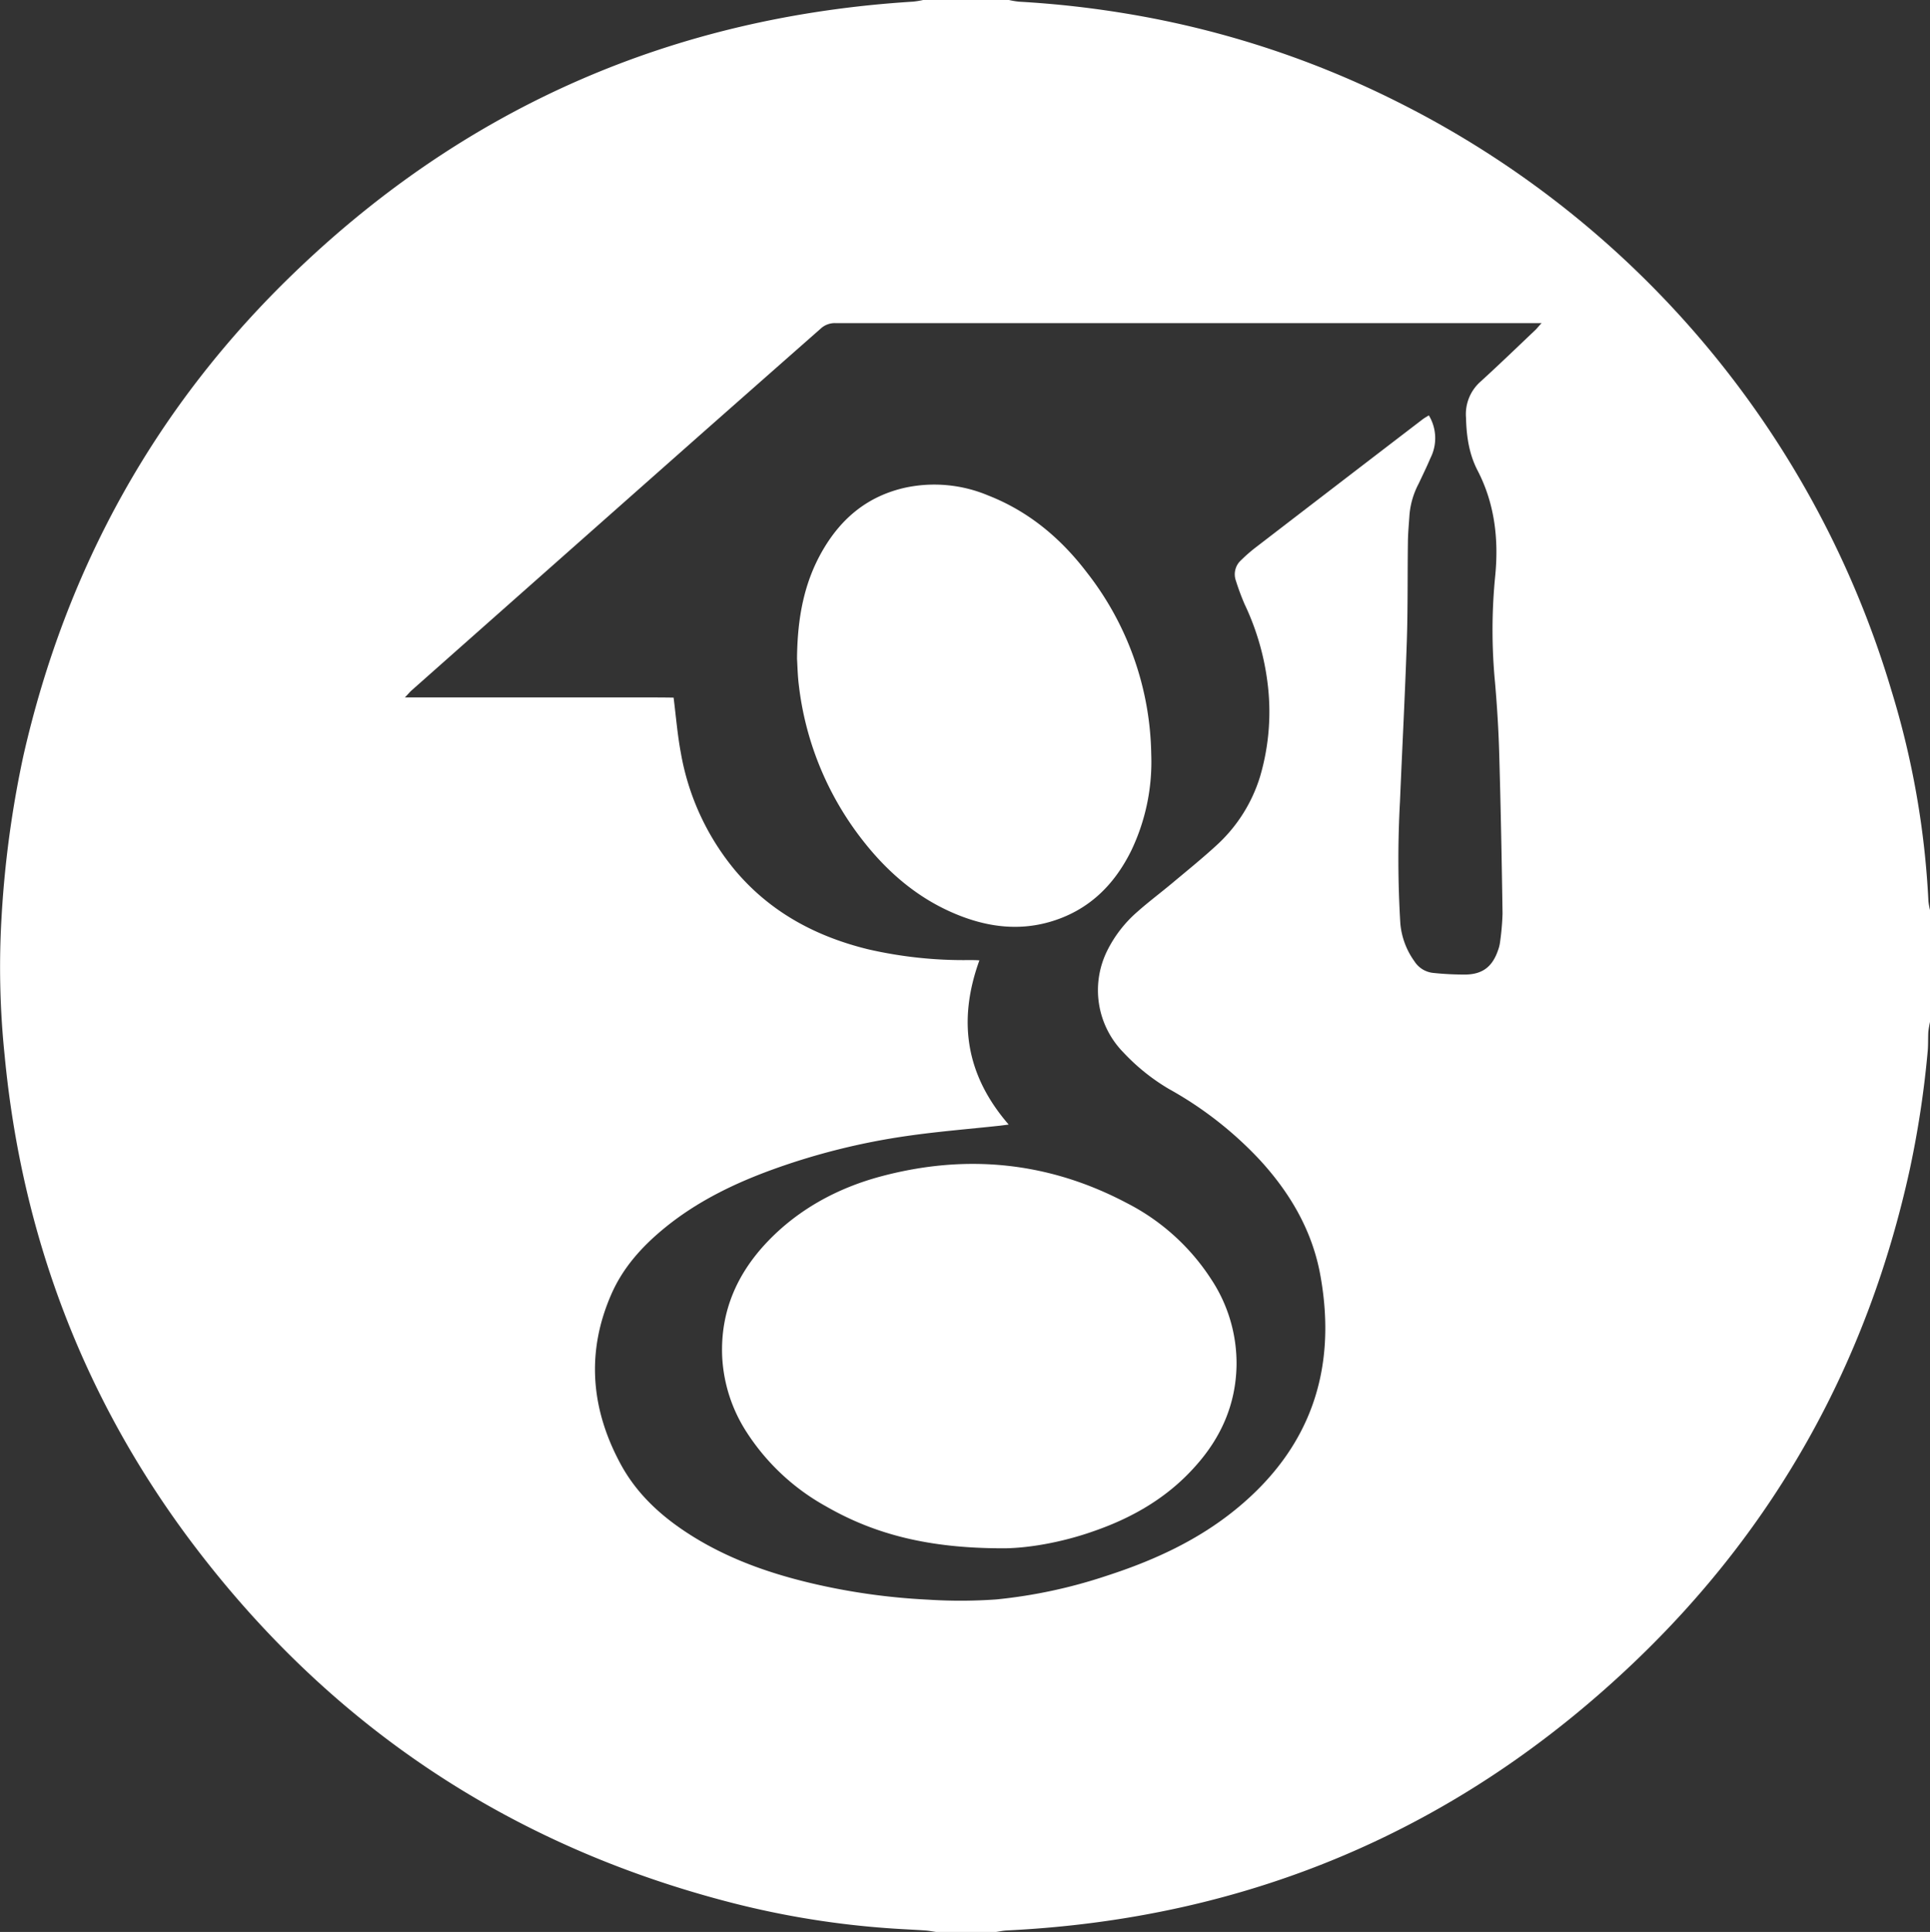
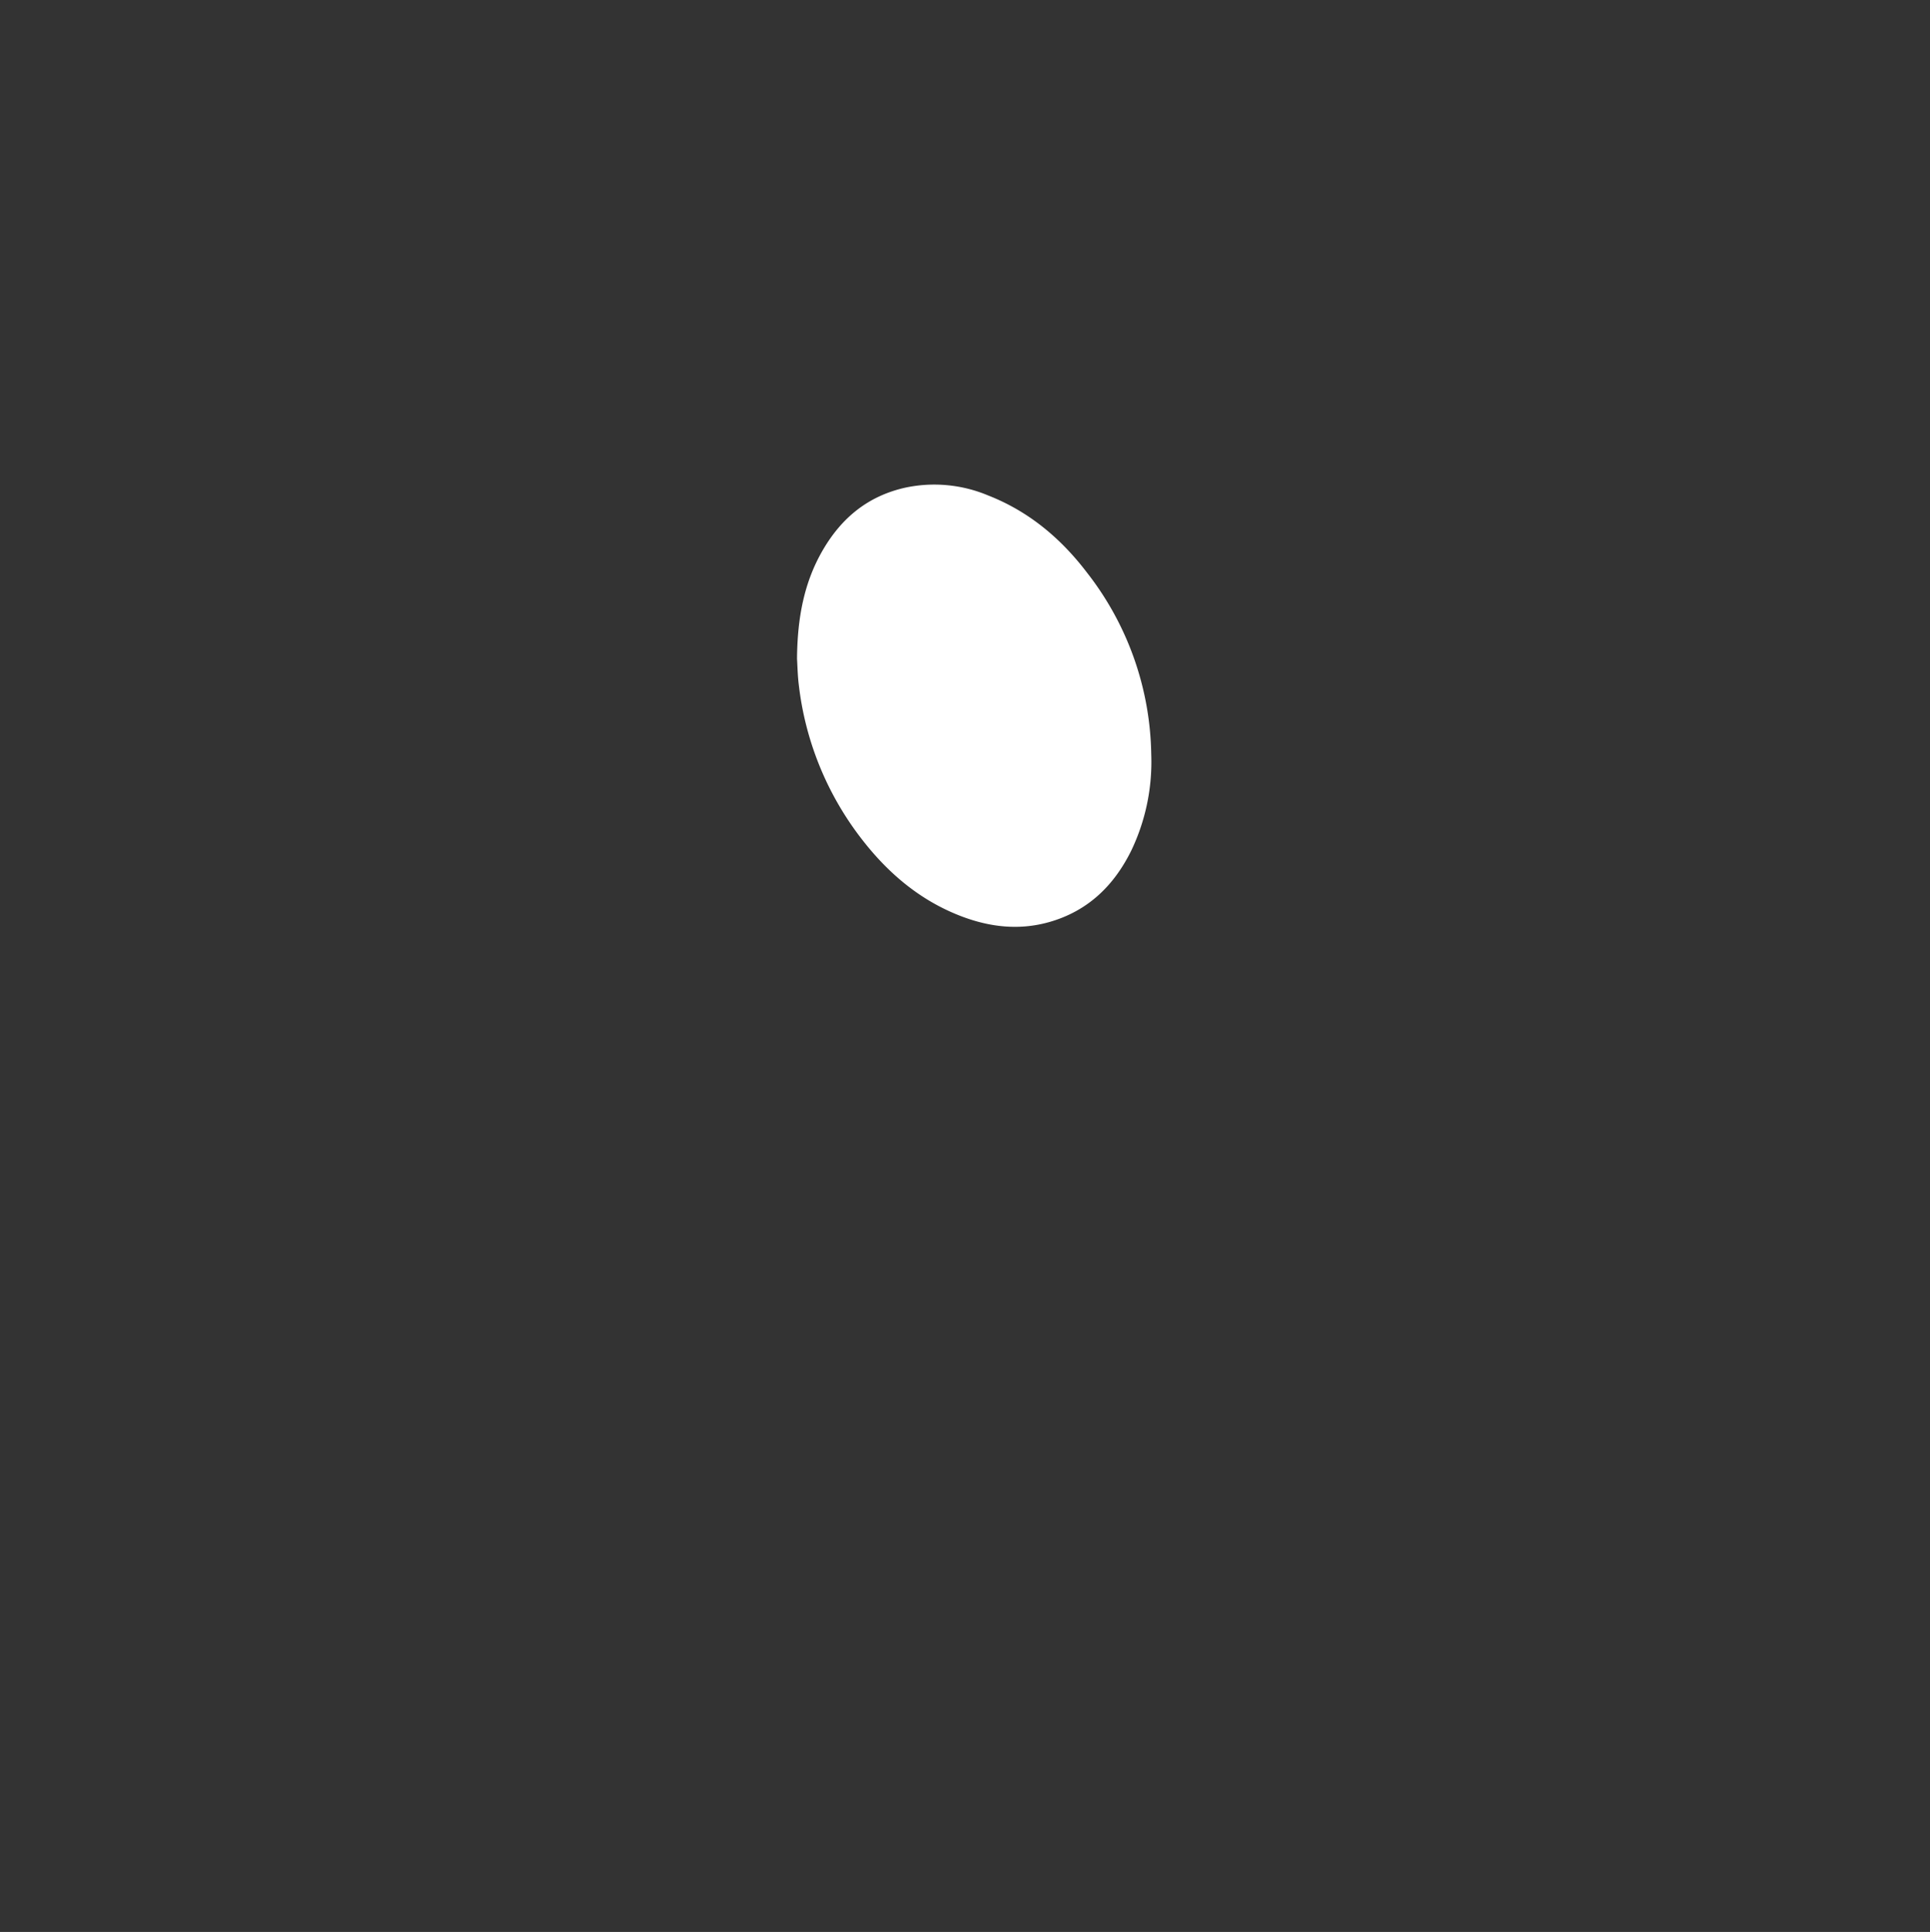
<svg xmlns="http://www.w3.org/2000/svg" id="Layer_1" data-name="Layer 1" viewBox="0 0 496.65 497.04">
  <rect x="0" y="0" width="496.65" height="497.04" fill="#333333" stroke="none" />
  <defs>
    <style>.cls-1{fill:#fff;}</style>
  </defs>
-   <path class="cls-1" d="M237.56,0h22.07a22.62,22.62,0,0,0,2.55.43,257,257,0,0,1,29.27,3.34A243.65,243.65,0,0,1,359.9,26.35,248.52,248.52,0,0,1,486.73,177.67a220.51,220.51,0,0,1,9.51,54.12,17.11,17.11,0,0,0,.41,2.34v28.78a25.51,25.51,0,0,0-.43,2.57c-.1,1.75,0,3.52-.19,5.27a254,254,0,0,1-4.57,30.05c-10.85,49.57-34.42,92.13-71.15,127.06-45.09,42.9-99,65.77-161.22,68.79-.94.05-1.88.26-2.82.39H240.92c-.94-.13-1.88-.32-2.82-.39-2.87-.19-5.75-.31-8.62-.51a226.55,226.55,0,0,1-41.1-6.59q-86-22.08-139.3-93.07c-27.77-37.07-43.52-78.94-47.89-125a219.85,219.85,0,0,1-.81-35.19A268.64,268.64,0,0,1,6,194.52C17,146.06,40.15,104.29,76,69.9,120.36,27.28,173.54,4.24,235,.42A22.58,22.58,0,0,0,237.56,0Zm22,289.32-2.29.29c-7.86.85-15.76,1.48-23.58,2.6a174,174,0,0,0-34.81,8.65c-10,3.63-19.43,8.21-27.72,14.95-5.78,4.7-10.74,10.14-13.77,17-6.63,15-5.35,29.77,2.4,44,4.52,8.28,11.48,14.26,19.48,19.08,9.2,5.53,19.22,9,29.61,11.45a165.45,165.45,0,0,0,29.86,4.2,129.5,129.5,0,0,0,17.73-.06,130.13,130.13,0,0,0,28.29-6.07c12-3.88,23.41-9.07,33.27-17.12,19.11-15.58,26.06-35.71,21.81-59.8-2-11.58-7.7-21.4-15.58-30a95.3,95.3,0,0,0-23.53-18.37A52.72,52.72,0,0,1,289,270.67a22.84,22.84,0,0,1-4.12-26,32.19,32.19,0,0,1,7.69-10c2.92-2.6,6.07-4.95,9.07-7.46,3.86-3.23,7.78-6.4,11.48-9.8a39.62,39.62,0,0,0,11.14-17.64,59,59,0,0,0,1.84-24.68,66,66,0,0,0-5.84-19.68,63.45,63.45,0,0,1-2.24-6.05,4.88,4.88,0,0,1,1.38-5.27,40.93,40.93,0,0,1,4-3.46q21.28-16.36,42.62-32.7c.48-.37,1-.66,1.67-1.06a11.32,11.32,0,0,1,.4,11c-.93,2.21-2,4.38-3,6.52a20.91,20.91,0,0,0-2.38,8c-.15,2.31-.38,4.62-.41,6.93-.12,8.55,0,17.11-.28,25.66-.46,13.74-1.19,27.47-1.76,41.2a271.84,271.84,0,0,0,.09,31.4,19.54,19.54,0,0,0,3.63,9.74,6.51,6.51,0,0,0,5,3,75.65,75.65,0,0,0,8.37.4c4.28-.13,6.73-2.13,8.13-6.22a9.27,9.27,0,0,0,.49-1.84,65.54,65.54,0,0,0,.68-7.62c-.2-13.67-.46-27.34-.85-41-.17-6.15-.55-12.3-1.08-18.43a141.31,141.31,0,0,1,0-27c1-9.56,0-18.87-4.47-27.52-2.25-4.33-2.88-8.89-3-13.65a11.16,11.16,0,0,1,3.67-9.2c4.79-4.36,9.45-8.86,14.15-13.32.47-.44.87-1,1.64-1.79h-2.69q-89.48,0-179,0a5.33,5.33,0,0,0-3.86,1.44Q195.91,98,180.61,111.5q-37.37,33.06-74.71,66.14c-.5.44-.92,1-1.71,1.79h60.92c2.84,0,5.68,0,8.23.05.63,5,1,9.6,1.85,14.14a64.57,64.57,0,0,0,14,30.33c9.06,10.74,20.78,17,34.26,20.29A109.76,109.76,0,0,0,249.38,247c.83,0,1.65,0,2.65.07C246.39,262.66,248.53,276.59,259.57,289.32Z" />
-   <path class="cls-1" d="M257.54,398.33c-18.09-.06-32.09-3.36-45-10.8a57.21,57.21,0,0,1-20.32-18.94,39.26,39.26,0,0,1-6.38-19.6c-.48-11.61,3.84-21.39,11.77-29.66s18-13.73,29.17-16.7c21.93-5.84,43.1-3.74,63.22,6.9a56.38,56.38,0,0,1,21.66,19.55,39.2,39.2,0,0,1,6.54,22.19c-.18,10.06-4,18.63-10.64,26-7,7.88-15.86,13.07-25.75,16.53C272.91,397,263.72,398.42,257.54,398.33Z" />
  <path class="cls-1" d="M205.1,169.47c.09-10.42,1.77-19.61,6.67-28s11.71-13.87,21.14-16a35.77,35.77,0,0,1,21.38,2c10.42,4.08,18.68,11,25.39,19.8a77.78,77.78,0,0,1,16.57,46.82,52.84,52.84,0,0,1-5.09,24.64c-4.46,9.09-11.2,15.66-21.16,18.49-7.67,2.17-15.19,1.33-22.54-1.46-10.54-4-18.83-11-25.66-19.82a79.64,79.64,0,0,1-16.23-39.63C205.25,173.74,205.21,171.18,205.1,169.47Z" />
</svg>